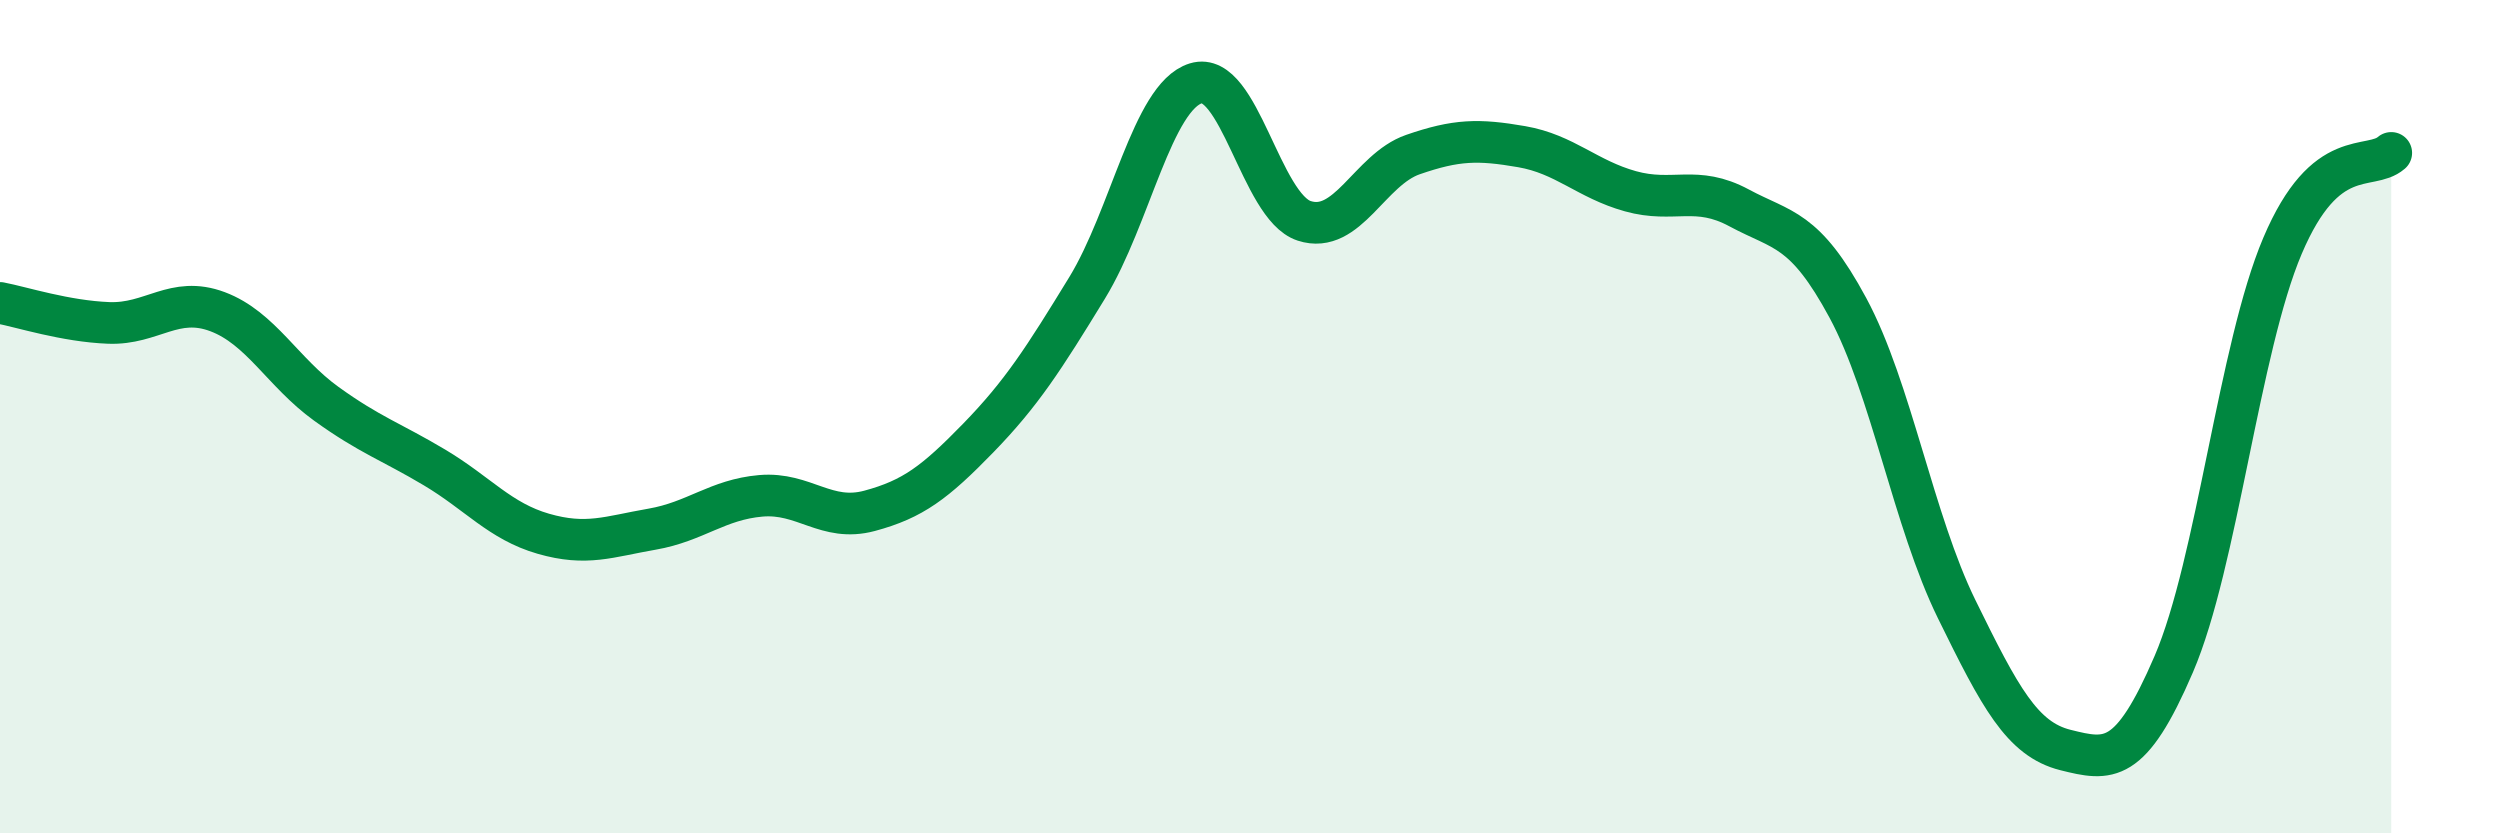
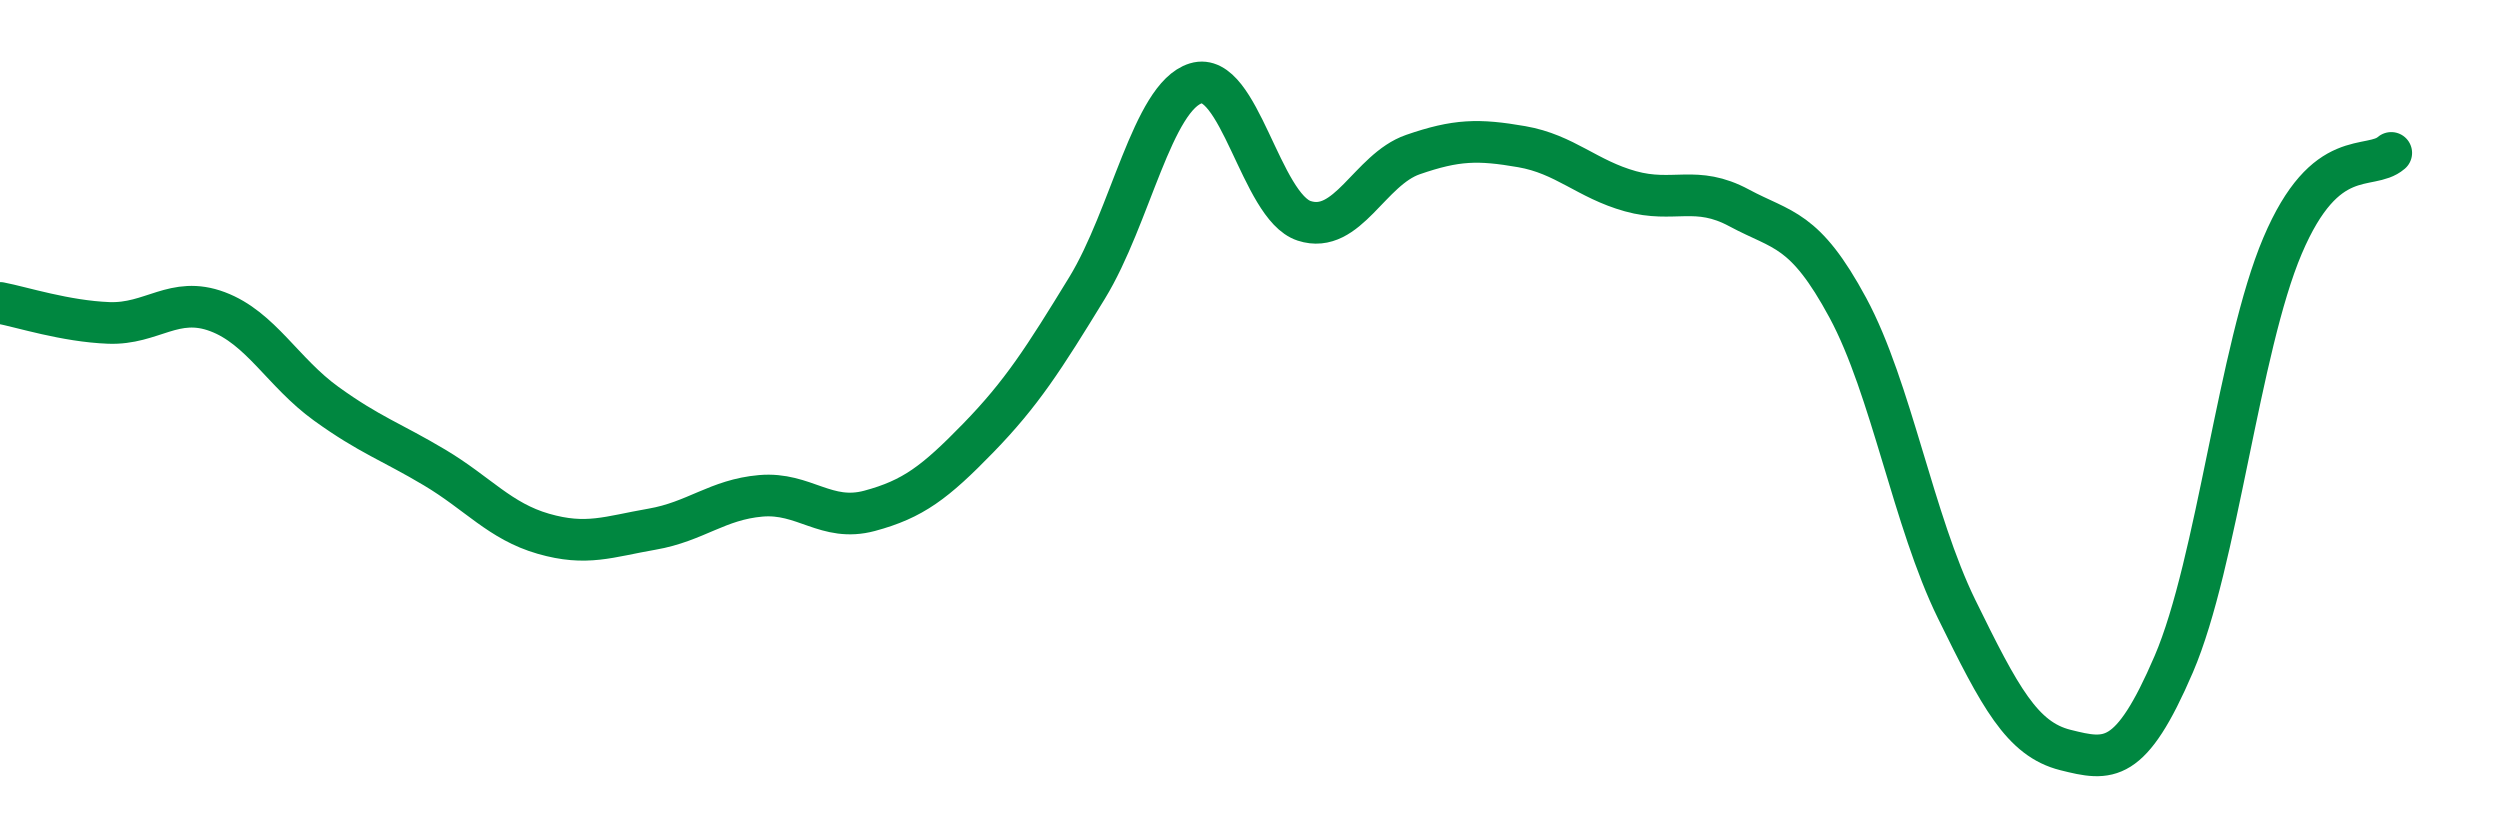
<svg xmlns="http://www.w3.org/2000/svg" width="60" height="20" viewBox="0 0 60 20">
-   <path d="M 0,7.27 C 0.52,7.37 1.57,7.71 2.61,7.75 C 3.65,7.79 4.18,7.09 5.22,7.48 C 6.26,7.87 6.79,8.94 7.83,9.69 C 8.87,10.44 9.39,10.6 10.43,11.22 C 11.47,11.84 12,12.51 13.04,12.81 C 14.08,13.11 14.61,12.88 15.65,12.7 C 16.69,12.52 17.22,11.99 18.26,11.9 C 19.3,11.81 19.83,12.54 20.87,12.26 C 21.91,11.98 22.44,11.58 23.48,10.51 C 24.52,9.44 25.05,8.61 26.09,6.91 C 27.13,5.21 27.66,2.32 28.7,2 C 29.74,1.68 30.26,4.96 31.3,5.3 C 32.34,5.64 32.87,4.07 33.91,3.71 C 34.95,3.35 35.48,3.34 36.52,3.52 C 37.56,3.7 38.09,4.3 39.13,4.59 C 40.17,4.88 40.7,4.43 41.74,4.99 C 42.78,5.55 43.31,5.46 44.35,7.39 C 45.39,9.32 45.92,12.5 46.96,14.62 C 48,16.74 48.53,17.74 49.57,18 C 50.61,18.26 51.13,18.36 52.17,15.94 C 53.21,13.52 53.74,8.35 54.78,5.9 C 55.82,3.45 56.87,4.12 57.39,3.67L57.39 20L0 20Z" fill="#008740" opacity="0.1" stroke-linecap="round" stroke-linejoin="round" />
  <path d="M 0,7.27 C 0.52,7.37 1.57,7.71 2.61,7.75 C 3.65,7.79 4.18,7.09 5.22,7.48 C 6.26,7.87 6.79,8.94 7.83,9.69 C 8.87,10.44 9.39,10.6 10.43,11.22 C 11.47,11.84 12,12.51 13.04,12.81 C 14.08,13.11 14.61,12.88 15.65,12.7 C 16.69,12.52 17.22,11.99 18.26,11.9 C 19.3,11.81 19.83,12.54 20.87,12.26 C 21.91,11.98 22.44,11.58 23.48,10.51 C 24.52,9.44 25.05,8.61 26.09,6.91 C 27.13,5.21 27.66,2.32 28.7,2 C 29.74,1.68 30.26,4.96 31.3,5.3 C 32.34,5.64 32.87,4.07 33.91,3.71 C 34.95,3.35 35.48,3.34 36.52,3.52 C 37.56,3.7 38.09,4.3 39.13,4.59 C 40.17,4.88 40.7,4.43 41.74,4.99 C 42.78,5.55 43.31,5.46 44.35,7.39 C 45.39,9.32 45.92,12.5 46.96,14.62 C 48,16.74 48.53,17.74 49.57,18 C 50.61,18.26 51.13,18.36 52.17,15.94 C 53.21,13.52 53.74,8.35 54.78,5.9 C 55.82,3.45 56.87,4.12 57.39,3.67" stroke="#008740" stroke-width="1" fill="none" stroke-linecap="round" stroke-linejoin="round" />
</svg>